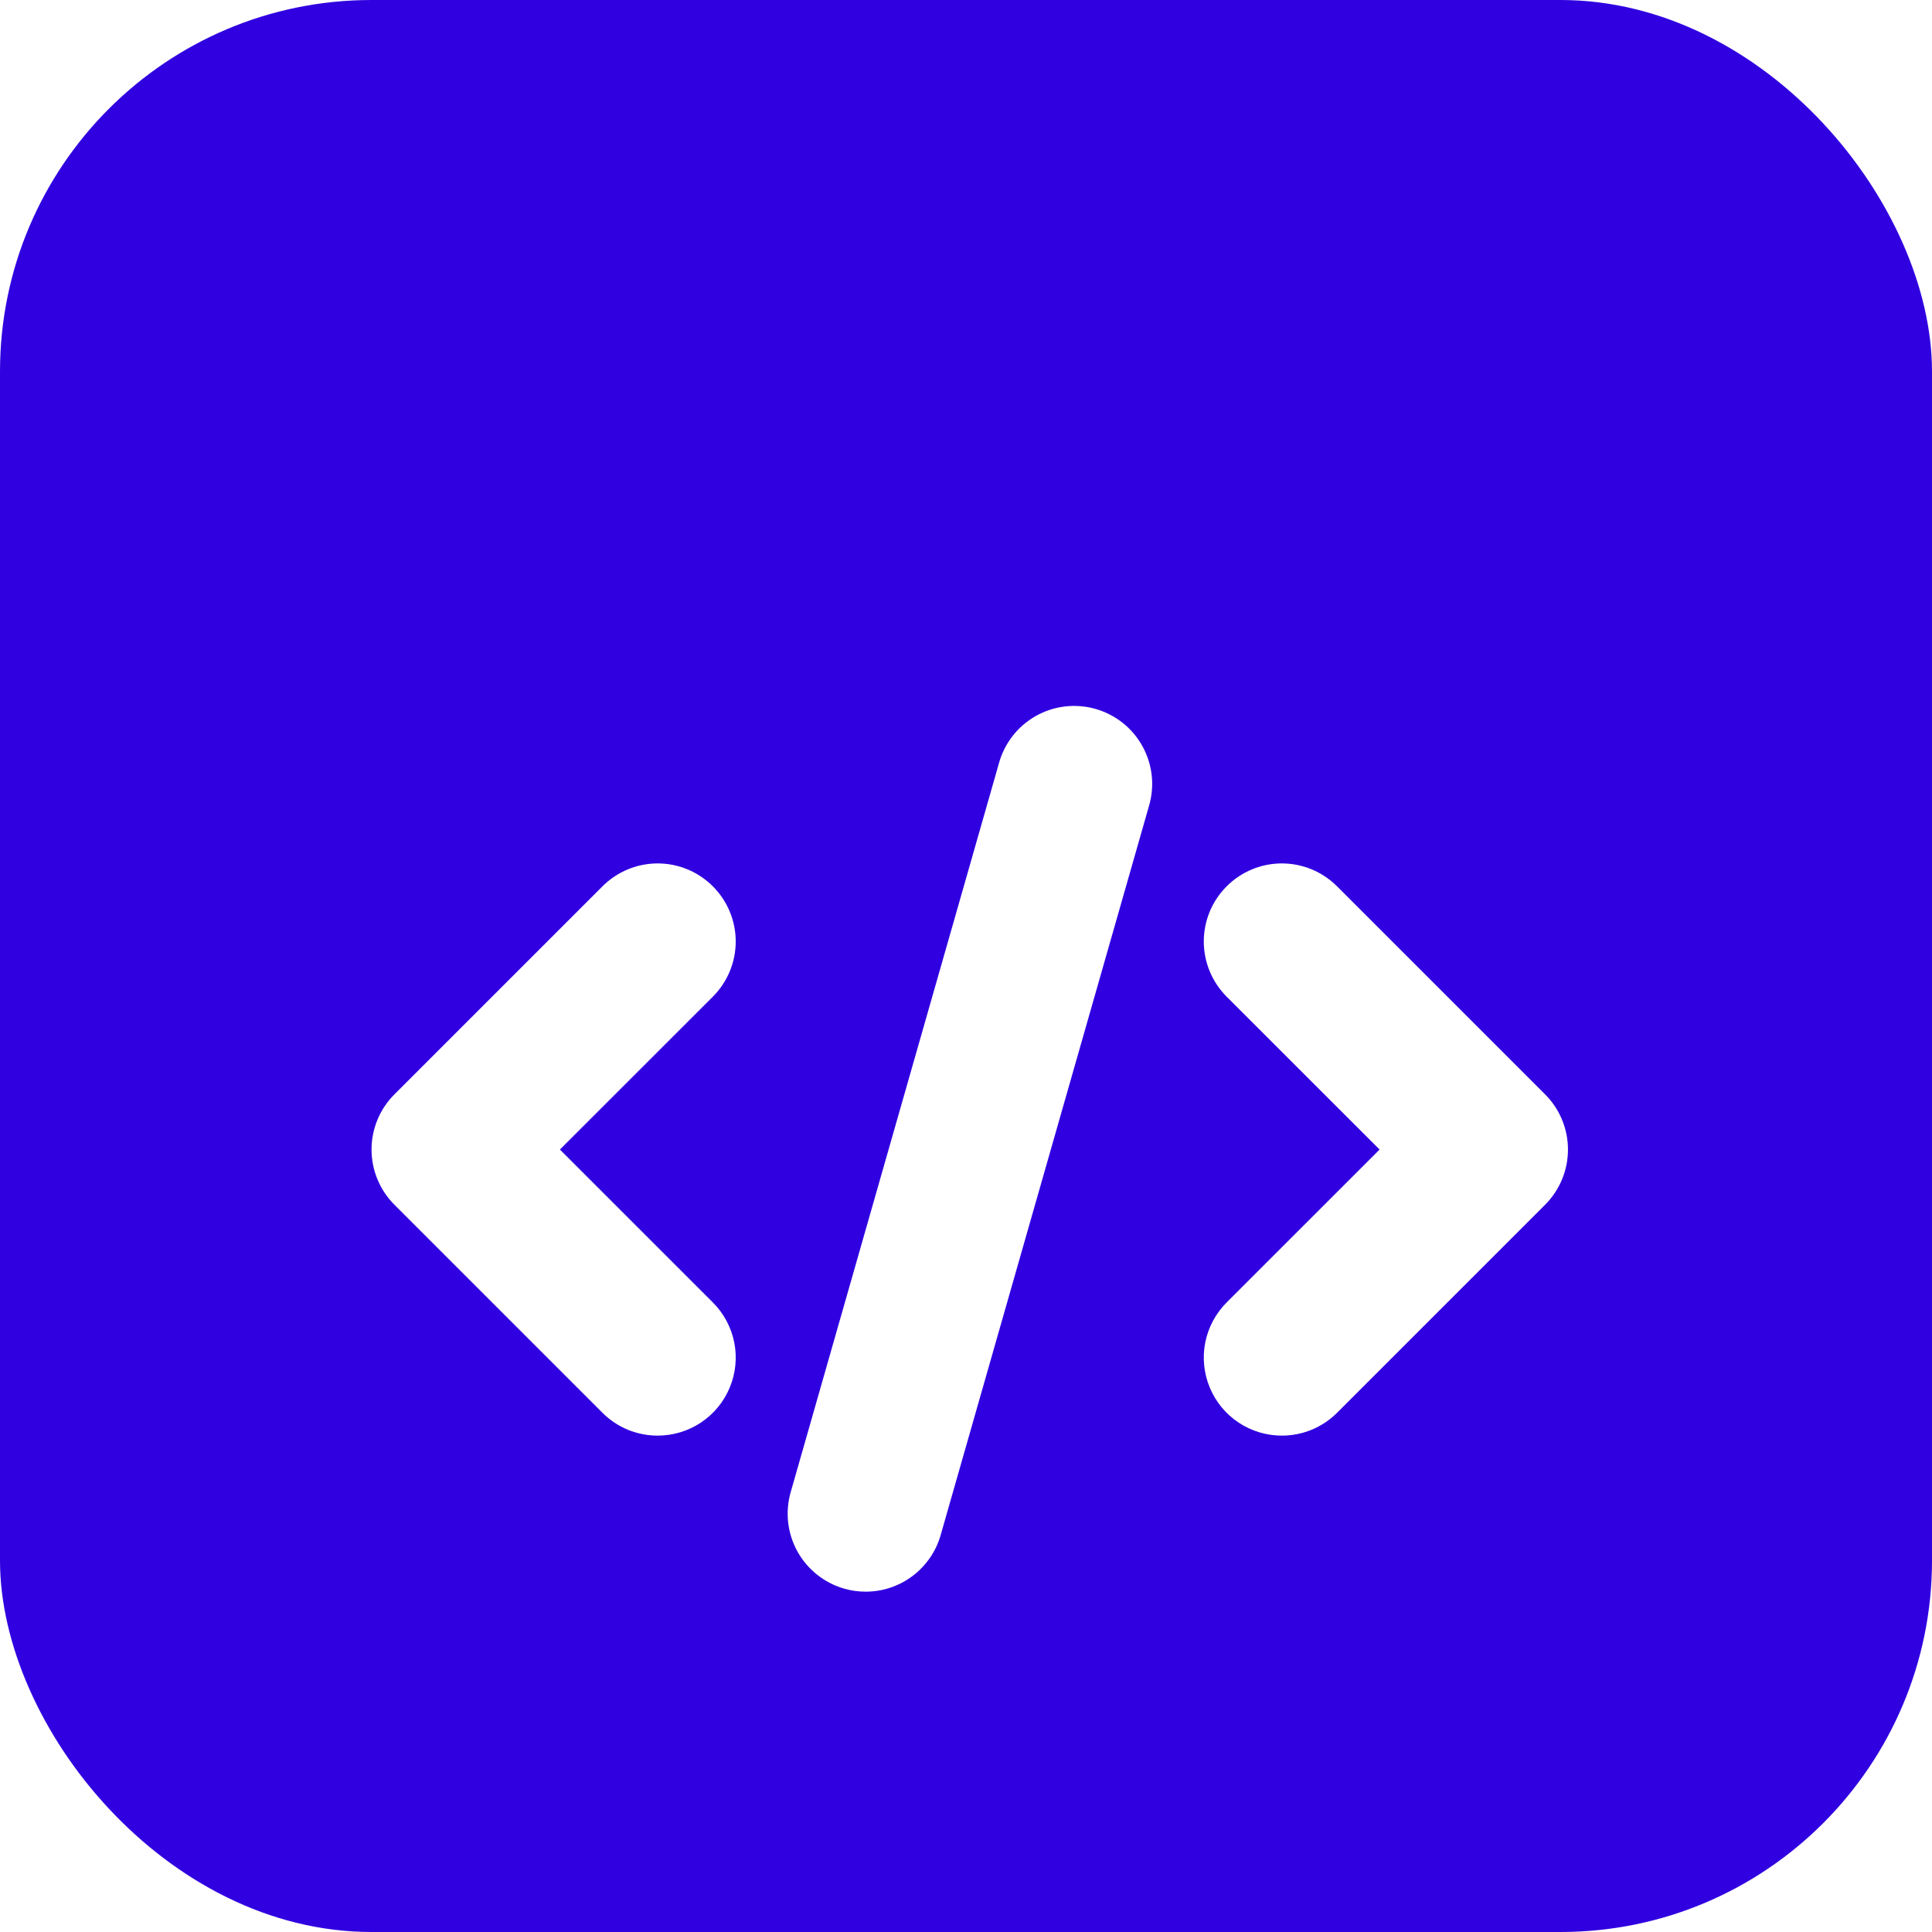
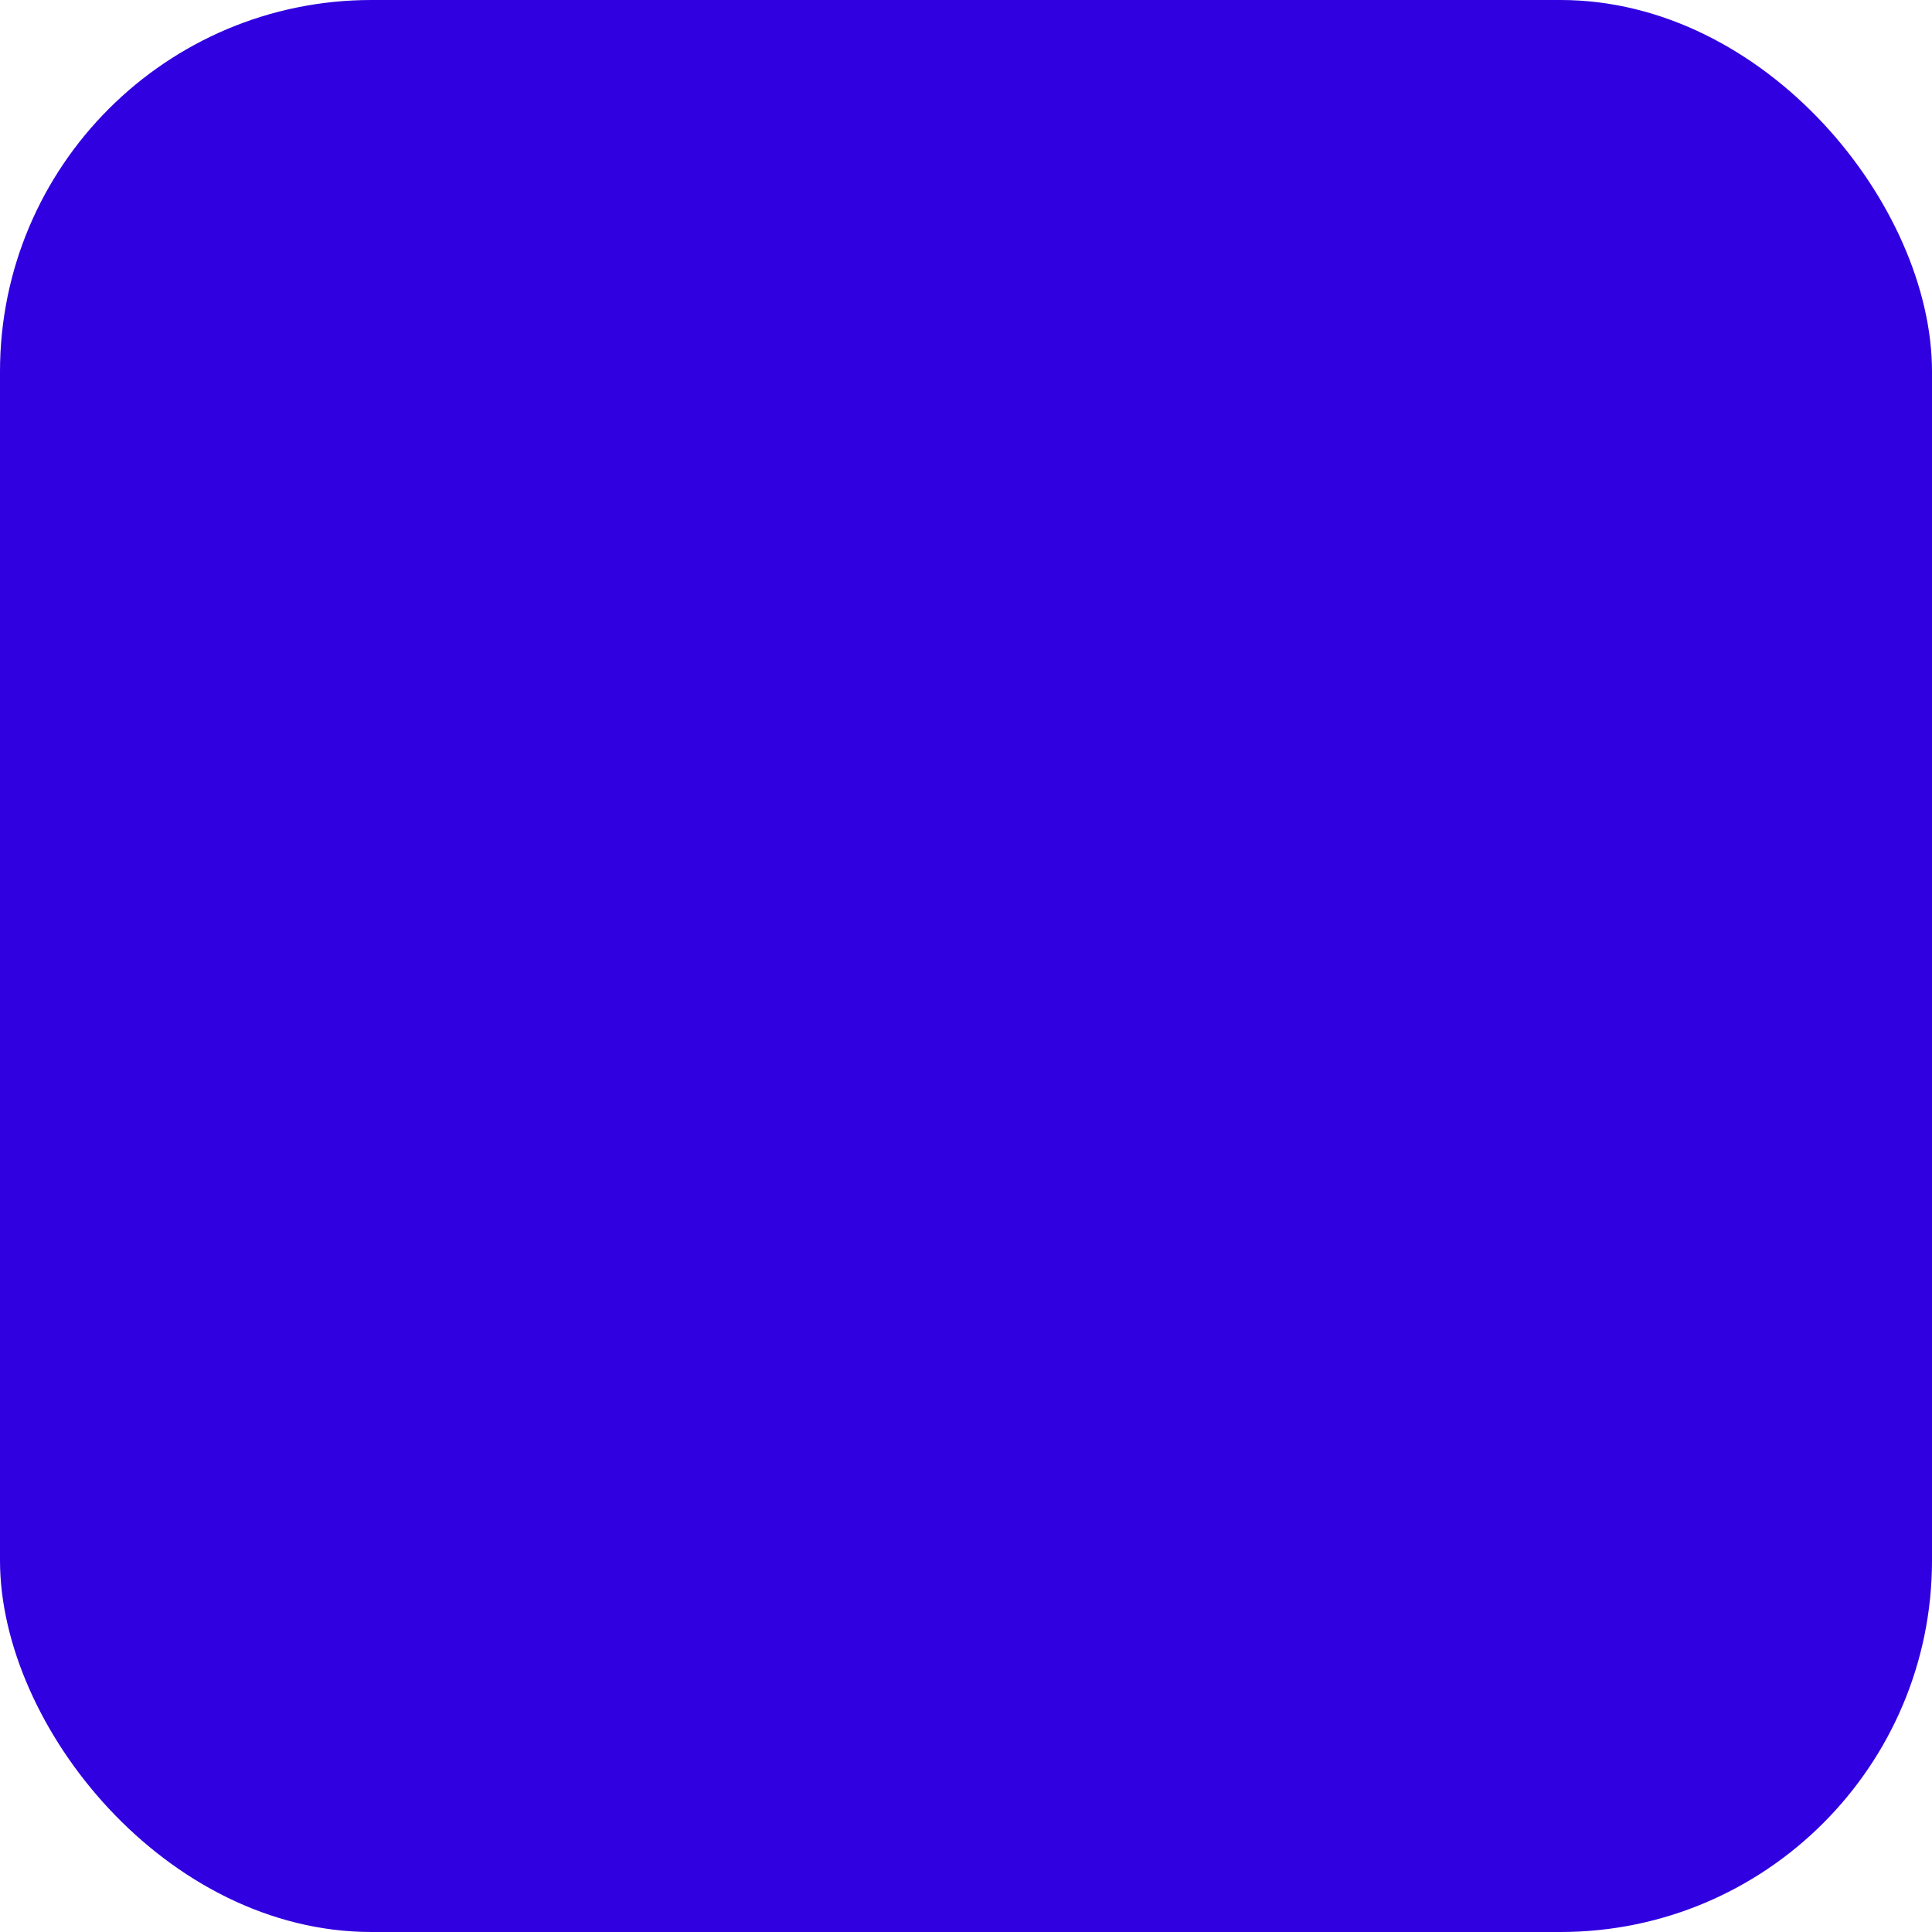
<svg xmlns="http://www.w3.org/2000/svg" width="52" height="52" viewBox="0 0 52 52" fill="none">
  <rect width="52" height="52" rx="10" fill="#3000E0" />
  <g filter="url(#filter0_d_157_5)">
-     <path d="M17.701 34.64C17.425 34.64 17.152 34.586 16.897 34.481C16.642 34.375 16.411 34.221 16.216 34.026L10.616 28.426C10.42 28.231 10.266 27.999 10.16 27.744C10.054 27.489 10 27.216 10 26.94C10 26.664 10.054 26.391 10.16 26.136C10.266 25.881 10.42 25.65 10.616 25.455L16.216 19.855C16.61 19.461 17.144 19.239 17.701 19.239C18.258 19.239 18.792 19.461 19.186 19.855C19.58 20.249 19.802 20.783 19.802 21.34C19.802 21.897 19.58 22.432 19.186 22.826L15.07 26.94L19.186 31.055C19.48 31.349 19.68 31.723 19.762 32.13C19.843 32.538 19.801 32.96 19.642 33.344C19.483 33.728 19.214 34.056 18.868 34.287C18.523 34.517 18.116 34.64 17.701 34.64Z" fill="white" />
-     <path d="M34.501 34.64C34.086 34.64 33.679 34.517 33.334 34.287C32.988 34.056 32.719 33.728 32.56 33.344C32.401 32.96 32.359 32.538 32.44 32.13C32.522 31.723 32.722 31.349 33.016 31.055L37.132 26.94L33.016 22.826C32.821 22.631 32.666 22.399 32.56 22.144C32.455 21.889 32.4 21.616 32.4 21.34C32.4 21.064 32.455 20.791 32.56 20.536C32.666 20.281 32.821 20.05 33.016 19.855C33.41 19.461 33.944 19.239 34.501 19.239C34.777 19.239 35.05 19.294 35.305 19.399C35.56 19.505 35.791 19.66 35.986 19.855L41.586 25.455C41.782 25.65 41.936 25.881 42.042 26.136C42.148 26.391 42.202 26.664 42.202 26.94C42.202 27.216 42.148 27.489 42.042 27.744C41.936 27.999 41.782 28.231 41.586 28.426L35.986 34.026C35.791 34.221 35.56 34.375 35.305 34.481C35.05 34.586 34.777 34.64 34.501 34.64Z" fill="white" />
-     <path d="M23.301 38.84C23.105 38.84 22.911 38.813 22.723 38.759C22.187 38.606 21.735 38.246 21.464 37.76C21.194 37.273 21.128 36.699 21.281 36.163L26.881 16.563C26.952 16.293 27.077 16.04 27.247 15.819C27.417 15.598 27.63 15.413 27.873 15.274C28.116 15.136 28.384 15.048 28.661 15.015C28.938 14.982 29.219 15.004 29.488 15.081C29.756 15.158 30.007 15.287 30.225 15.462C30.443 15.636 30.624 15.853 30.757 16.099C30.89 16.344 30.973 16.614 31.001 16.892C31.028 17.169 31 17.45 30.918 17.717L25.318 37.317C25.193 37.755 24.928 38.141 24.564 38.416C24.201 38.691 23.757 38.84 23.301 38.84Z" fill="white" />
-   </g>
+     </g>
  <defs>
    <filter id="filter0_d_157_5" x="6" y="15" width="40.202" height="31.84" filterUnits="userSpaceOnUse" color-interpolation-filters="sRGB">
      <feFlood flood-opacity="0" result="BackgroundImageFix" />
      <feColorMatrix in="SourceAlpha" type="matrix" values="0 0 0 0 0 0 0 0 0 0 0 0 0 0 0 0 0 0 127 0" result="hardAlpha" />
      <feOffset dy="4" />
      <feGaussianBlur stdDeviation="2" />
      <feComposite in2="hardAlpha" operator="out" />
      <feColorMatrix type="matrix" values="0 0 0 0 0 0 0 0 0 0 0 0 0 0 0 0 0 0 0.25 0" />
      <feBlend mode="normal" in2="BackgroundImageFix" result="effect1_dropShadow_157_5" />
      <feBlend mode="normal" in="SourceGraphic" in2="effect1_dropShadow_157_5" result="shape" />
    </filter>
  </defs>
</svg>